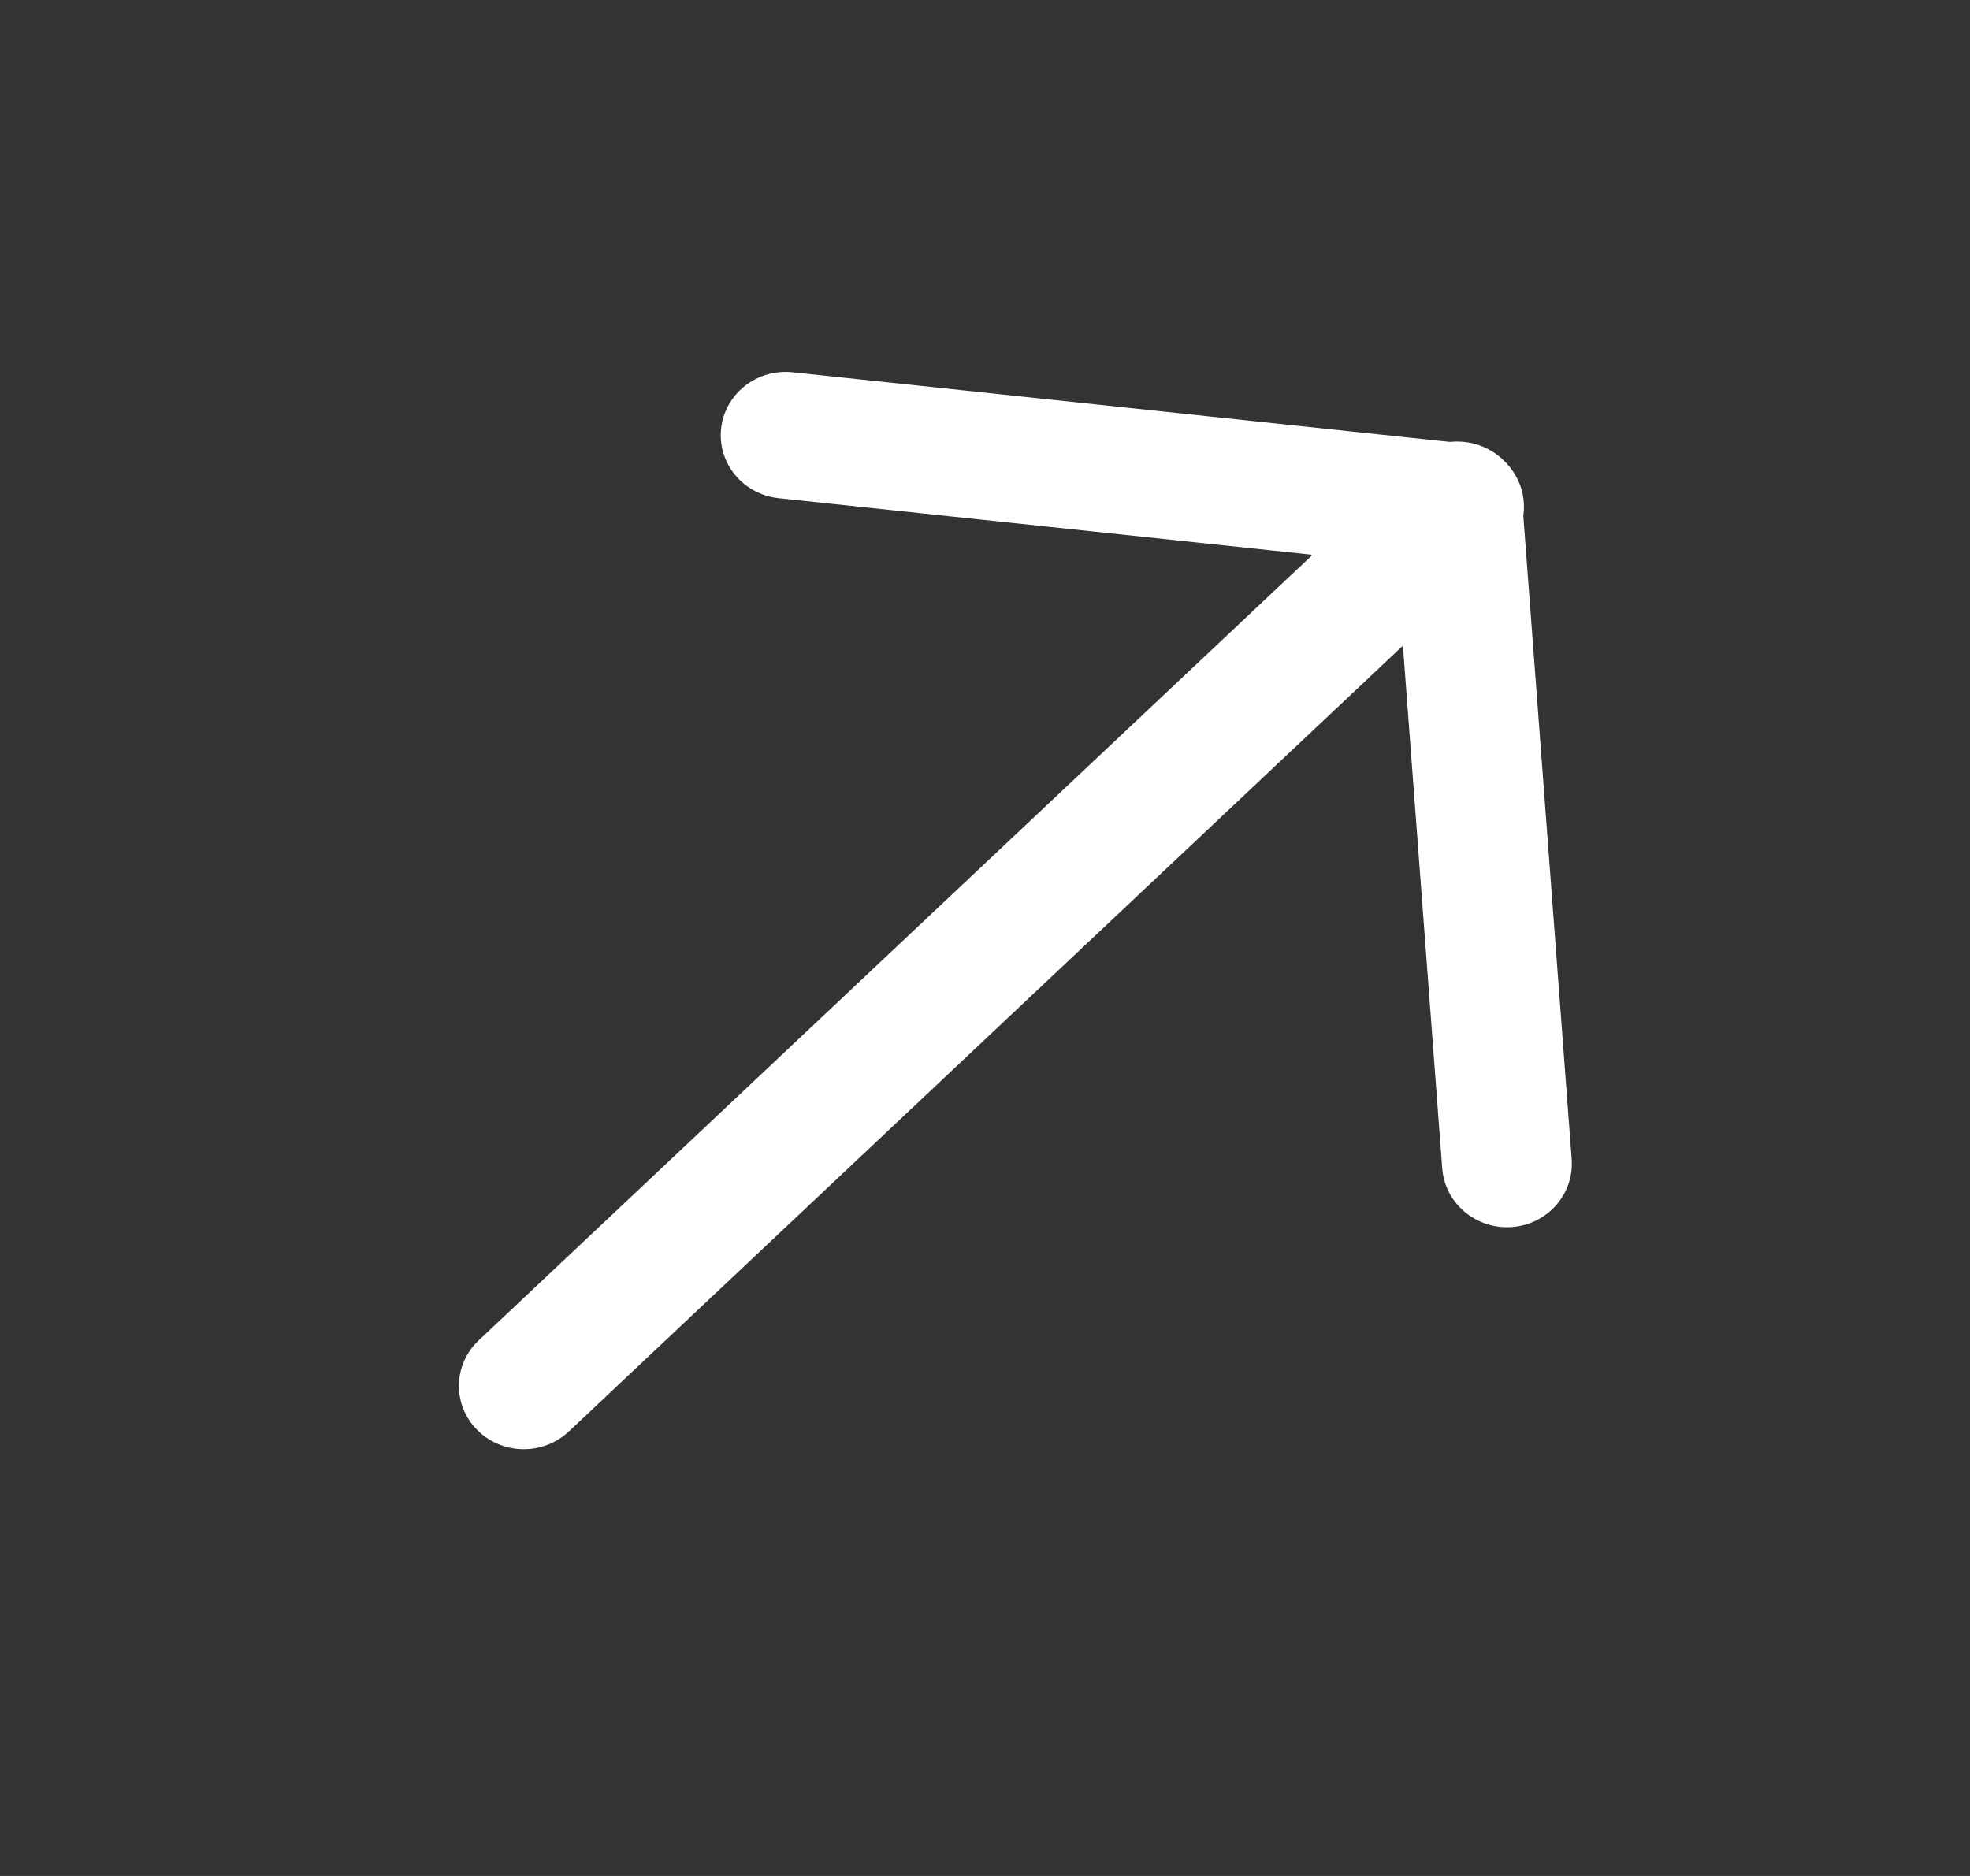
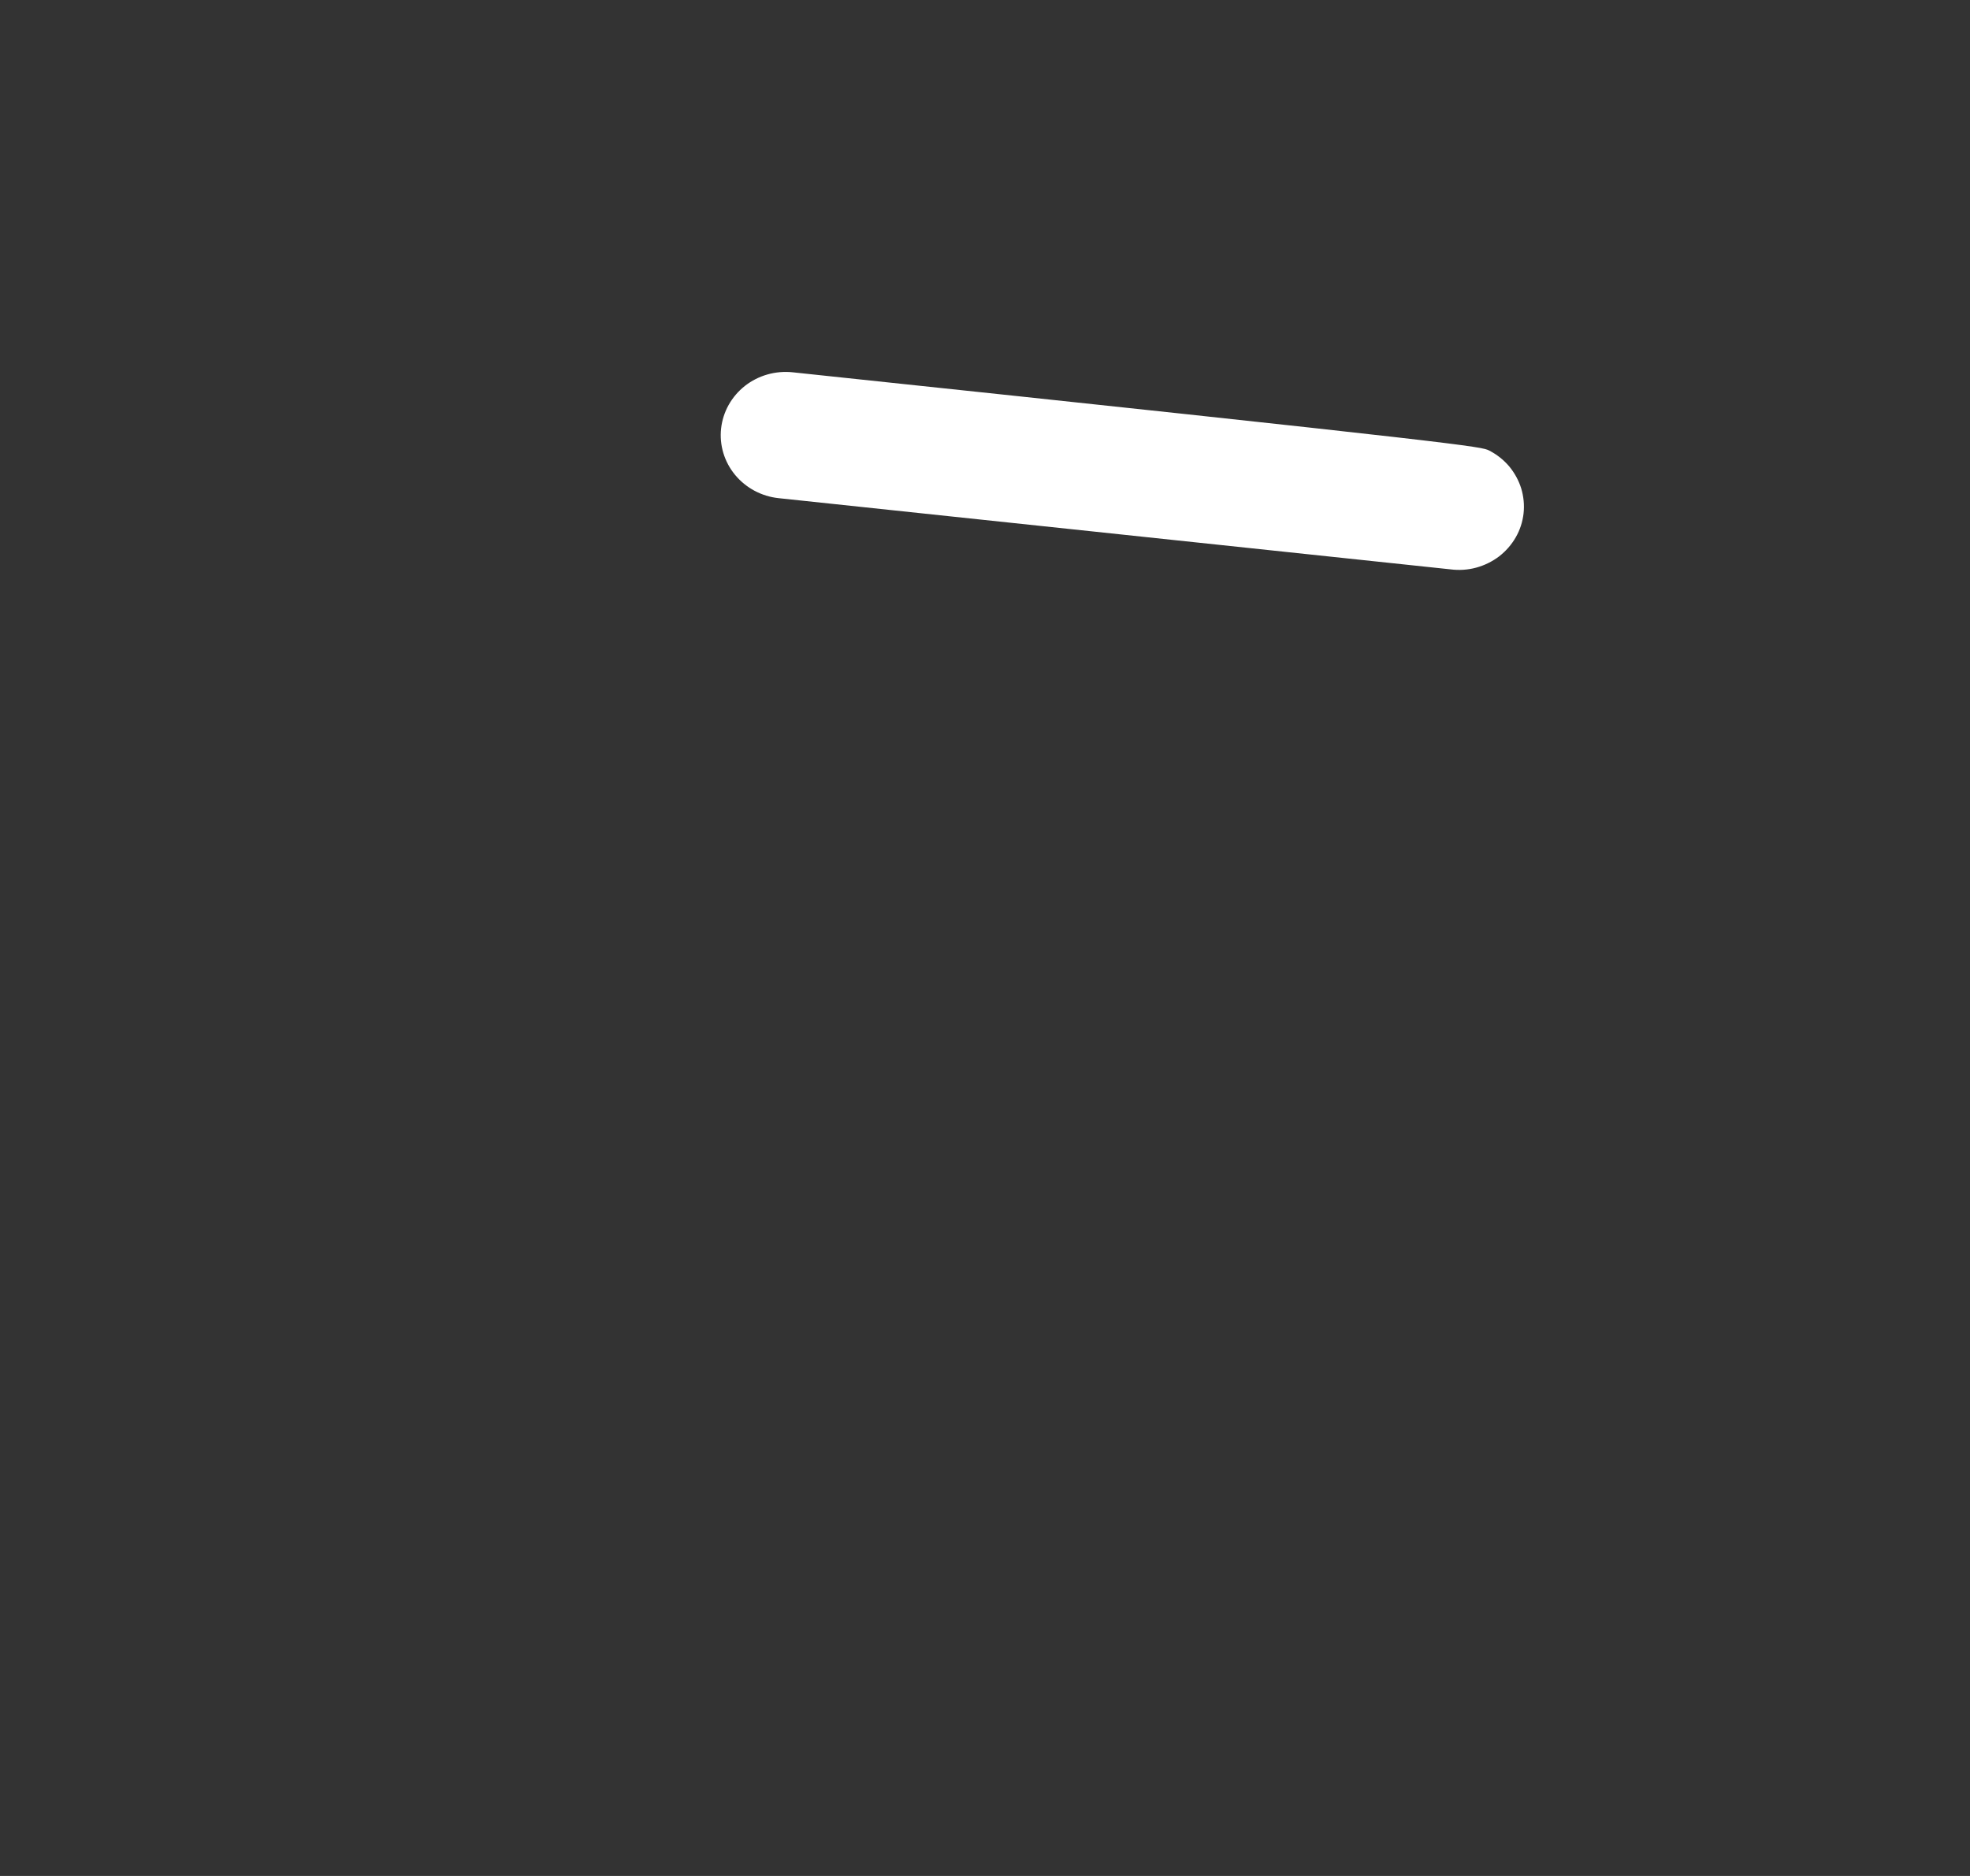
<svg xmlns="http://www.w3.org/2000/svg" width="21" height="20" viewBox="0 0 21 20" fill="none">
  <rect x="0" y="0" width="21" height="20" fill="#333333" stroke="none" />
-   <path fill-rule="evenodd" clip-rule="evenodd" d="M7.687 4.567C7.707 4.389 7.798 4.227 7.941 4.114C8.084 4.002 8.267 3.95 8.449 3.969L15.611 4.728C15.703 4.736 15.792 4.761 15.874 4.803C15.956 4.845 16.028 4.902 16.087 4.971C16.145 5.041 16.189 5.121 16.216 5.207C16.242 5.294 16.251 5.384 16.241 5.474C16.231 5.563 16.203 5.65 16.158 5.728C16.113 5.807 16.052 5.876 15.98 5.932C15.907 5.987 15.824 6.028 15.735 6.052C15.646 6.076 15.553 6.082 15.462 6.07L8.3 5.311C8.118 5.292 7.951 5.202 7.836 5.063C7.721 4.924 7.667 4.745 7.687 4.567Z" fill="#fff" />
-   <path fill-rule="evenodd" clip-rule="evenodd" d="M16.115 13.082C15.932 13.095 15.751 13.036 15.612 12.919C15.473 12.802 15.388 12.636 15.374 12.458L14.847 5.448C14.838 5.358 14.848 5.268 14.875 5.182C14.902 5.096 14.947 5.016 15.007 4.947C15.066 4.879 15.139 4.822 15.221 4.781C15.303 4.74 15.393 4.716 15.485 4.709C15.577 4.703 15.669 4.714 15.757 4.743C15.844 4.772 15.925 4.817 15.994 4.877C16.063 4.936 16.119 5.009 16.159 5.09C16.199 5.171 16.222 5.259 16.227 5.349L16.754 12.359C16.767 12.538 16.707 12.714 16.587 12.85C16.468 12.985 16.298 13.069 16.115 13.082Z" fill="#fff" />
-   <path fill-rule="evenodd" clip-rule="evenodd" d="M15.535 5.398C15.663 5.527 15.732 5.7 15.729 5.879C15.726 6.058 15.65 6.228 15.518 6.353L6.064 15.261C5.932 15.385 5.755 15.453 5.572 15.45C5.388 15.447 5.213 15.373 5.086 15.244C4.959 15.116 4.889 14.943 4.892 14.764C4.895 14.585 4.971 14.414 5.103 14.29L14.557 5.382C14.689 5.257 14.866 5.189 15.05 5.192C15.233 5.196 15.408 5.27 15.535 5.398Z" fill="#fff" />
+   <path fill-rule="evenodd" clip-rule="evenodd" d="M7.687 4.567C7.707 4.389 7.798 4.227 7.941 4.114C8.084 4.002 8.267 3.95 8.449 3.969C15.703 4.736 15.792 4.761 15.874 4.803C15.956 4.845 16.028 4.902 16.087 4.971C16.145 5.041 16.189 5.121 16.216 5.207C16.242 5.294 16.251 5.384 16.241 5.474C16.231 5.563 16.203 5.65 16.158 5.728C16.113 5.807 16.052 5.876 15.98 5.932C15.907 5.987 15.824 6.028 15.735 6.052C15.646 6.076 15.553 6.082 15.462 6.07L8.3 5.311C8.118 5.292 7.951 5.202 7.836 5.063C7.721 4.924 7.667 4.745 7.687 4.567Z" fill="#fff" />
</svg>